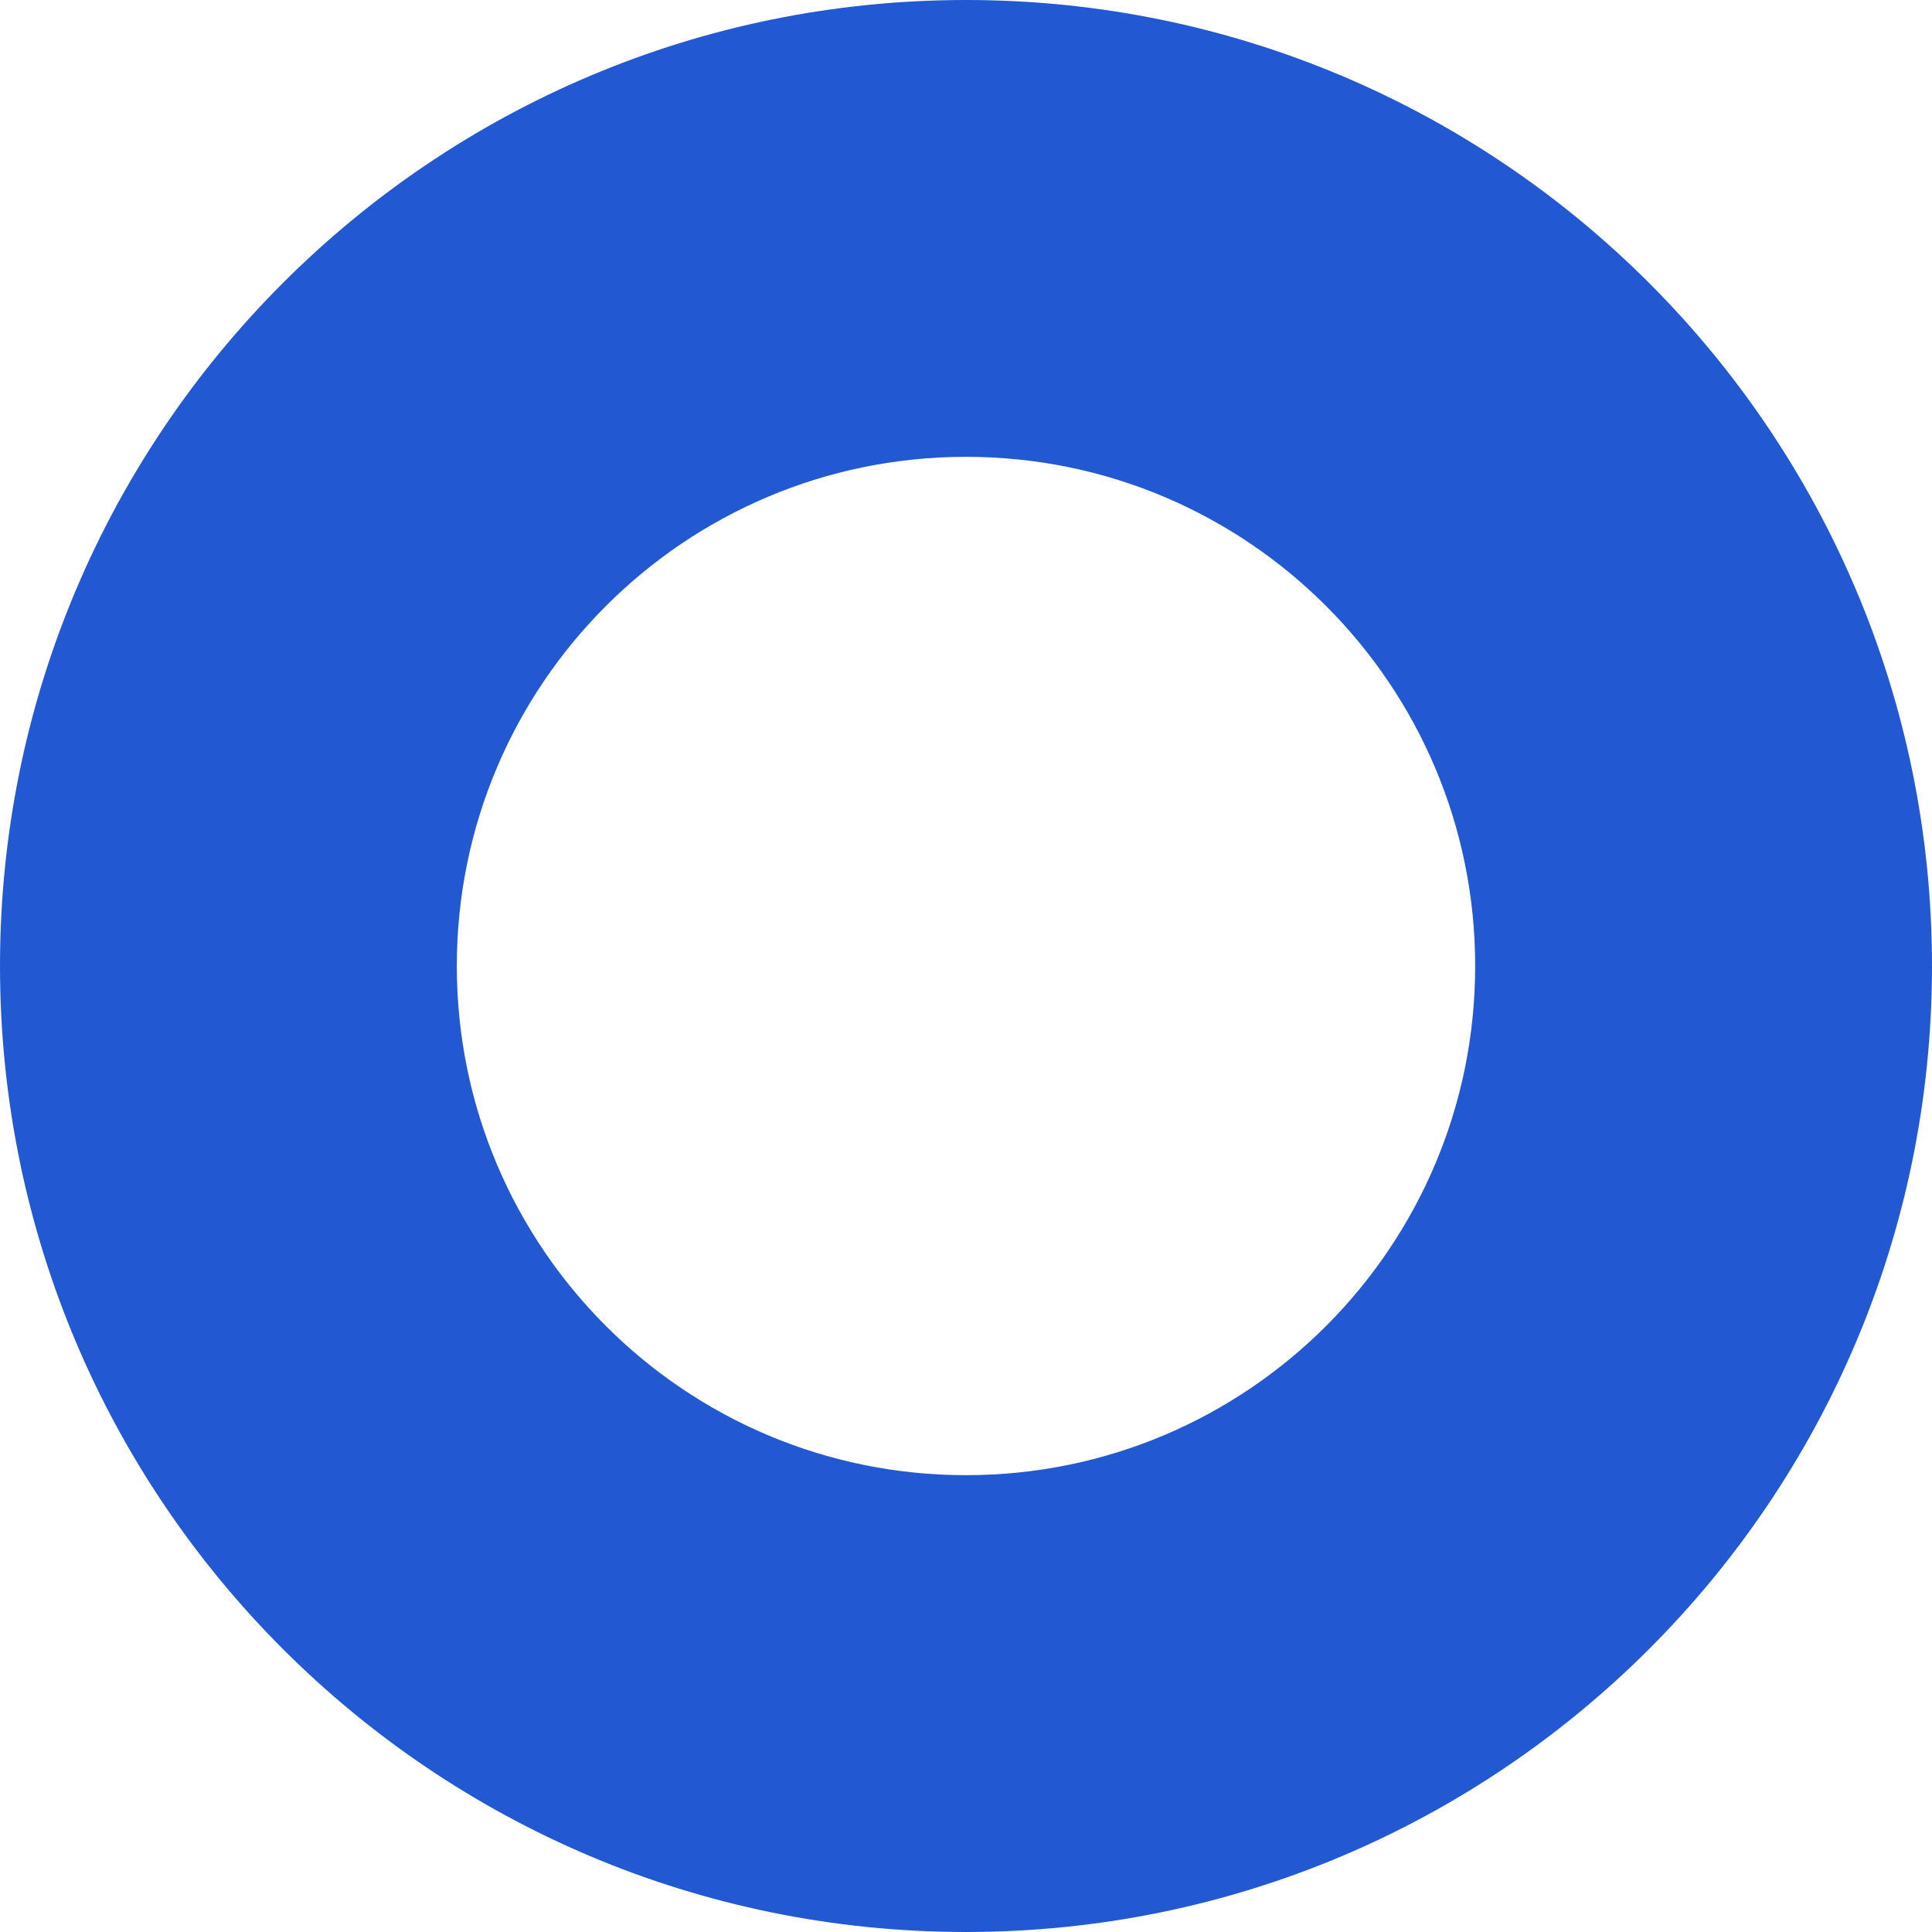
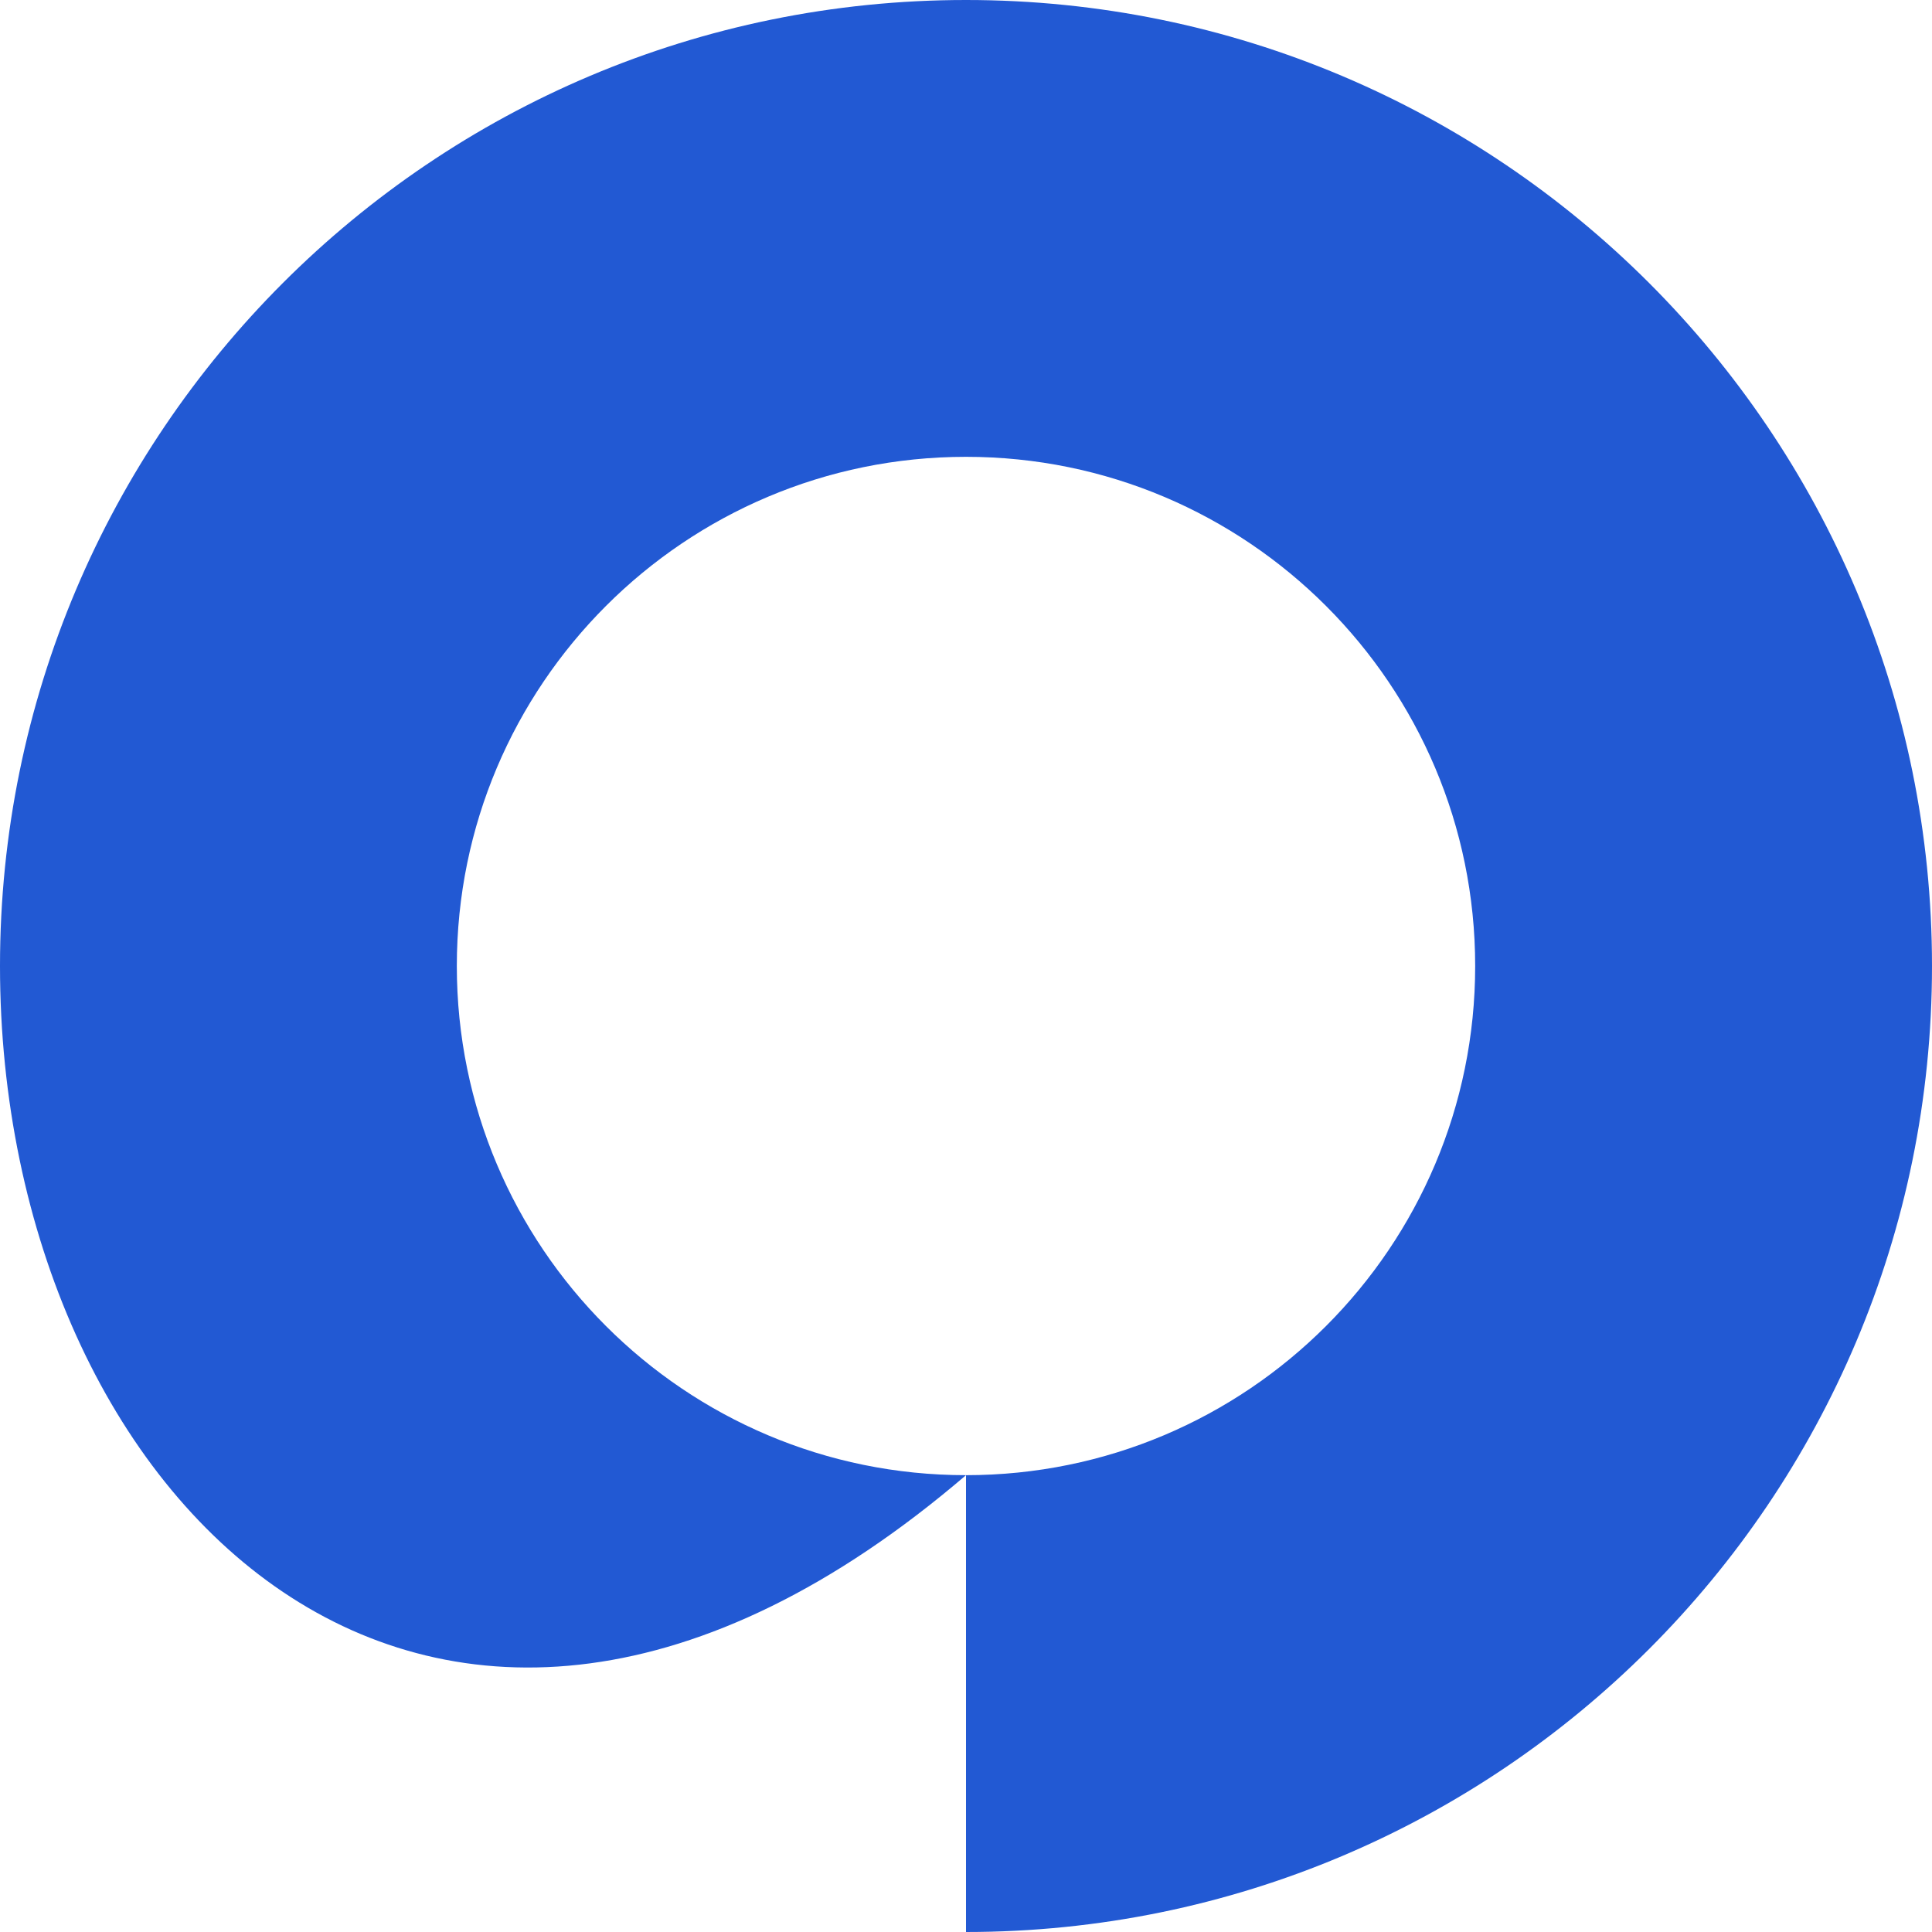
<svg xmlns="http://www.w3.org/2000/svg" fill="none" height="100%" overflow="visible" preserveAspectRatio="none" style="display: block;" viewBox="0 0 215 215" width="100%">
-   <path d="M164.163 107.5C164.163 76.206 138.794 50.837 107.5 50.837C76.206 50.837 50.837 76.206 50.837 107.5C50.837 138.794 76.206 164.163 107.5 164.163V215C48.129 215 0 166.871 0 107.5C0 48.129 48.129 0 107.5 0C166.871 0 215 48.129 215 107.5C215 166.871 166.871 215 107.5 215V164.163C138.794 164.163 164.163 138.794 164.163 107.5Z" fill="#2259D3" id="Circle" />
+   <path d="M164.163 107.5C164.163 76.206 138.794 50.837 107.5 50.837C76.206 50.837 50.837 76.206 50.837 107.5C50.837 138.794 76.206 164.163 107.5 164.163C48.129 215 0 166.871 0 107.5C0 48.129 48.129 0 107.5 0C166.871 0 215 48.129 215 107.5C215 166.871 166.871 215 107.5 215V164.163C138.794 164.163 164.163 138.794 164.163 107.5Z" fill="#2259D3" id="Circle" />
</svg>